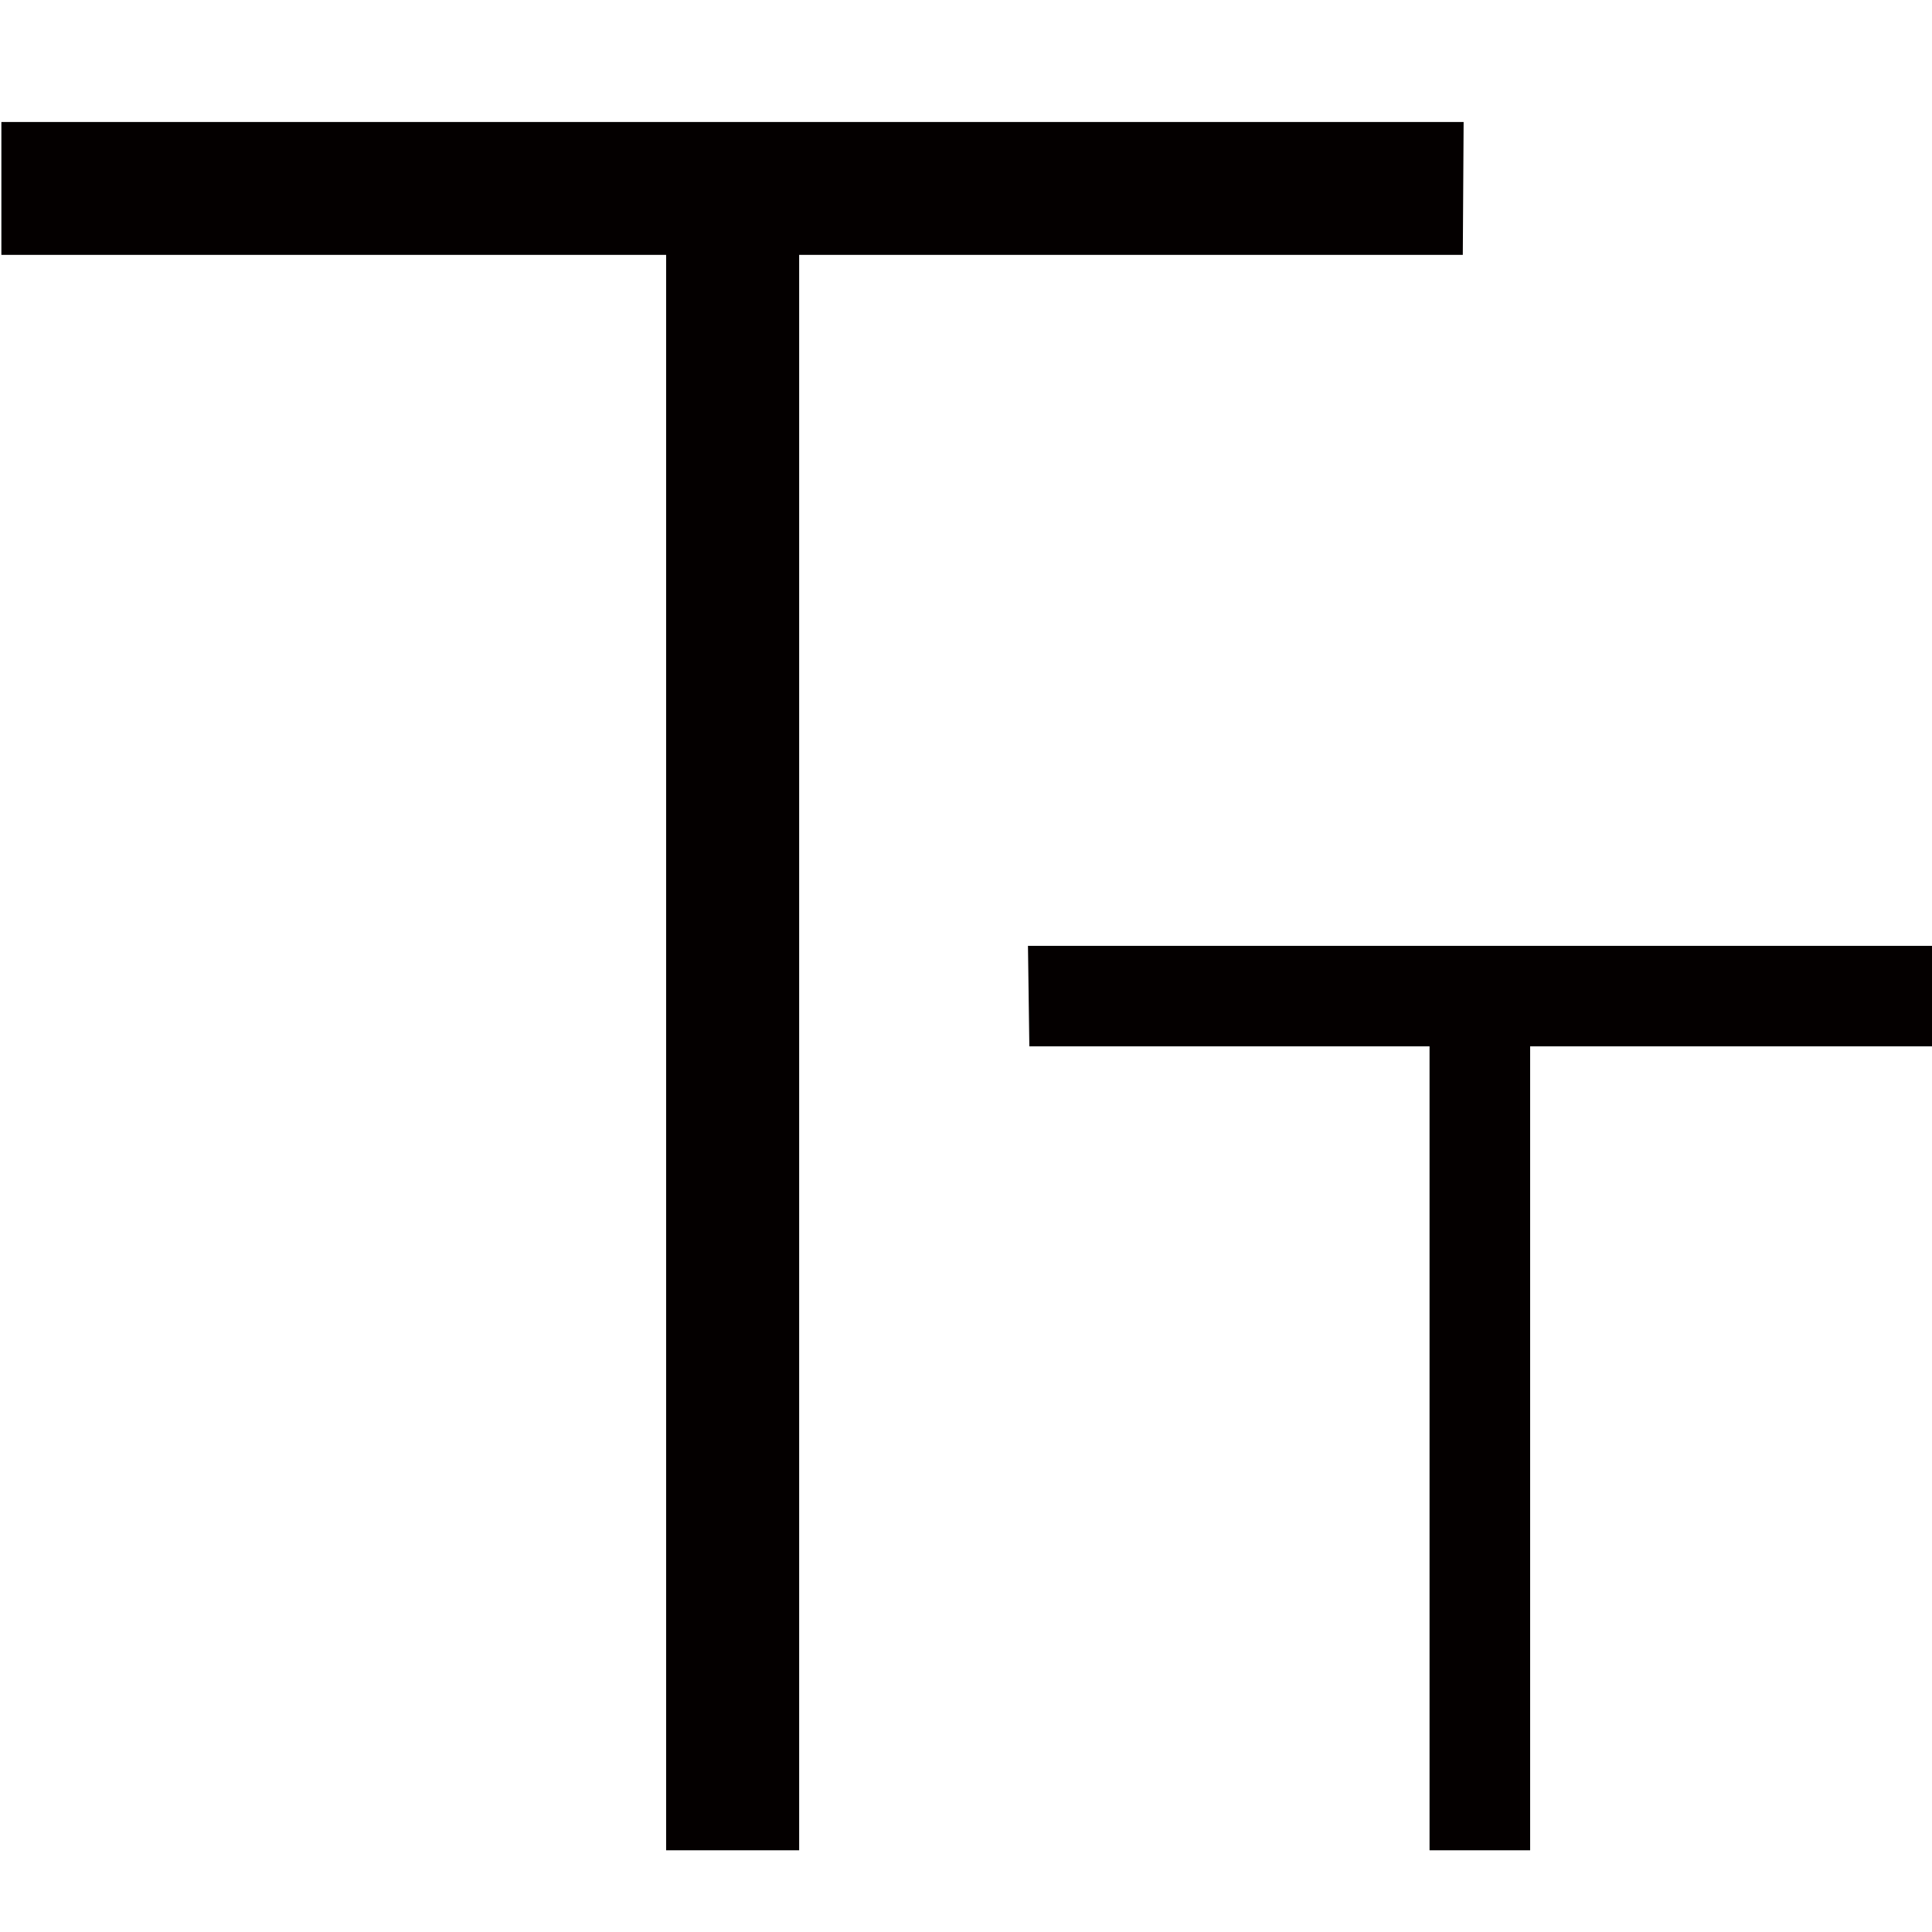
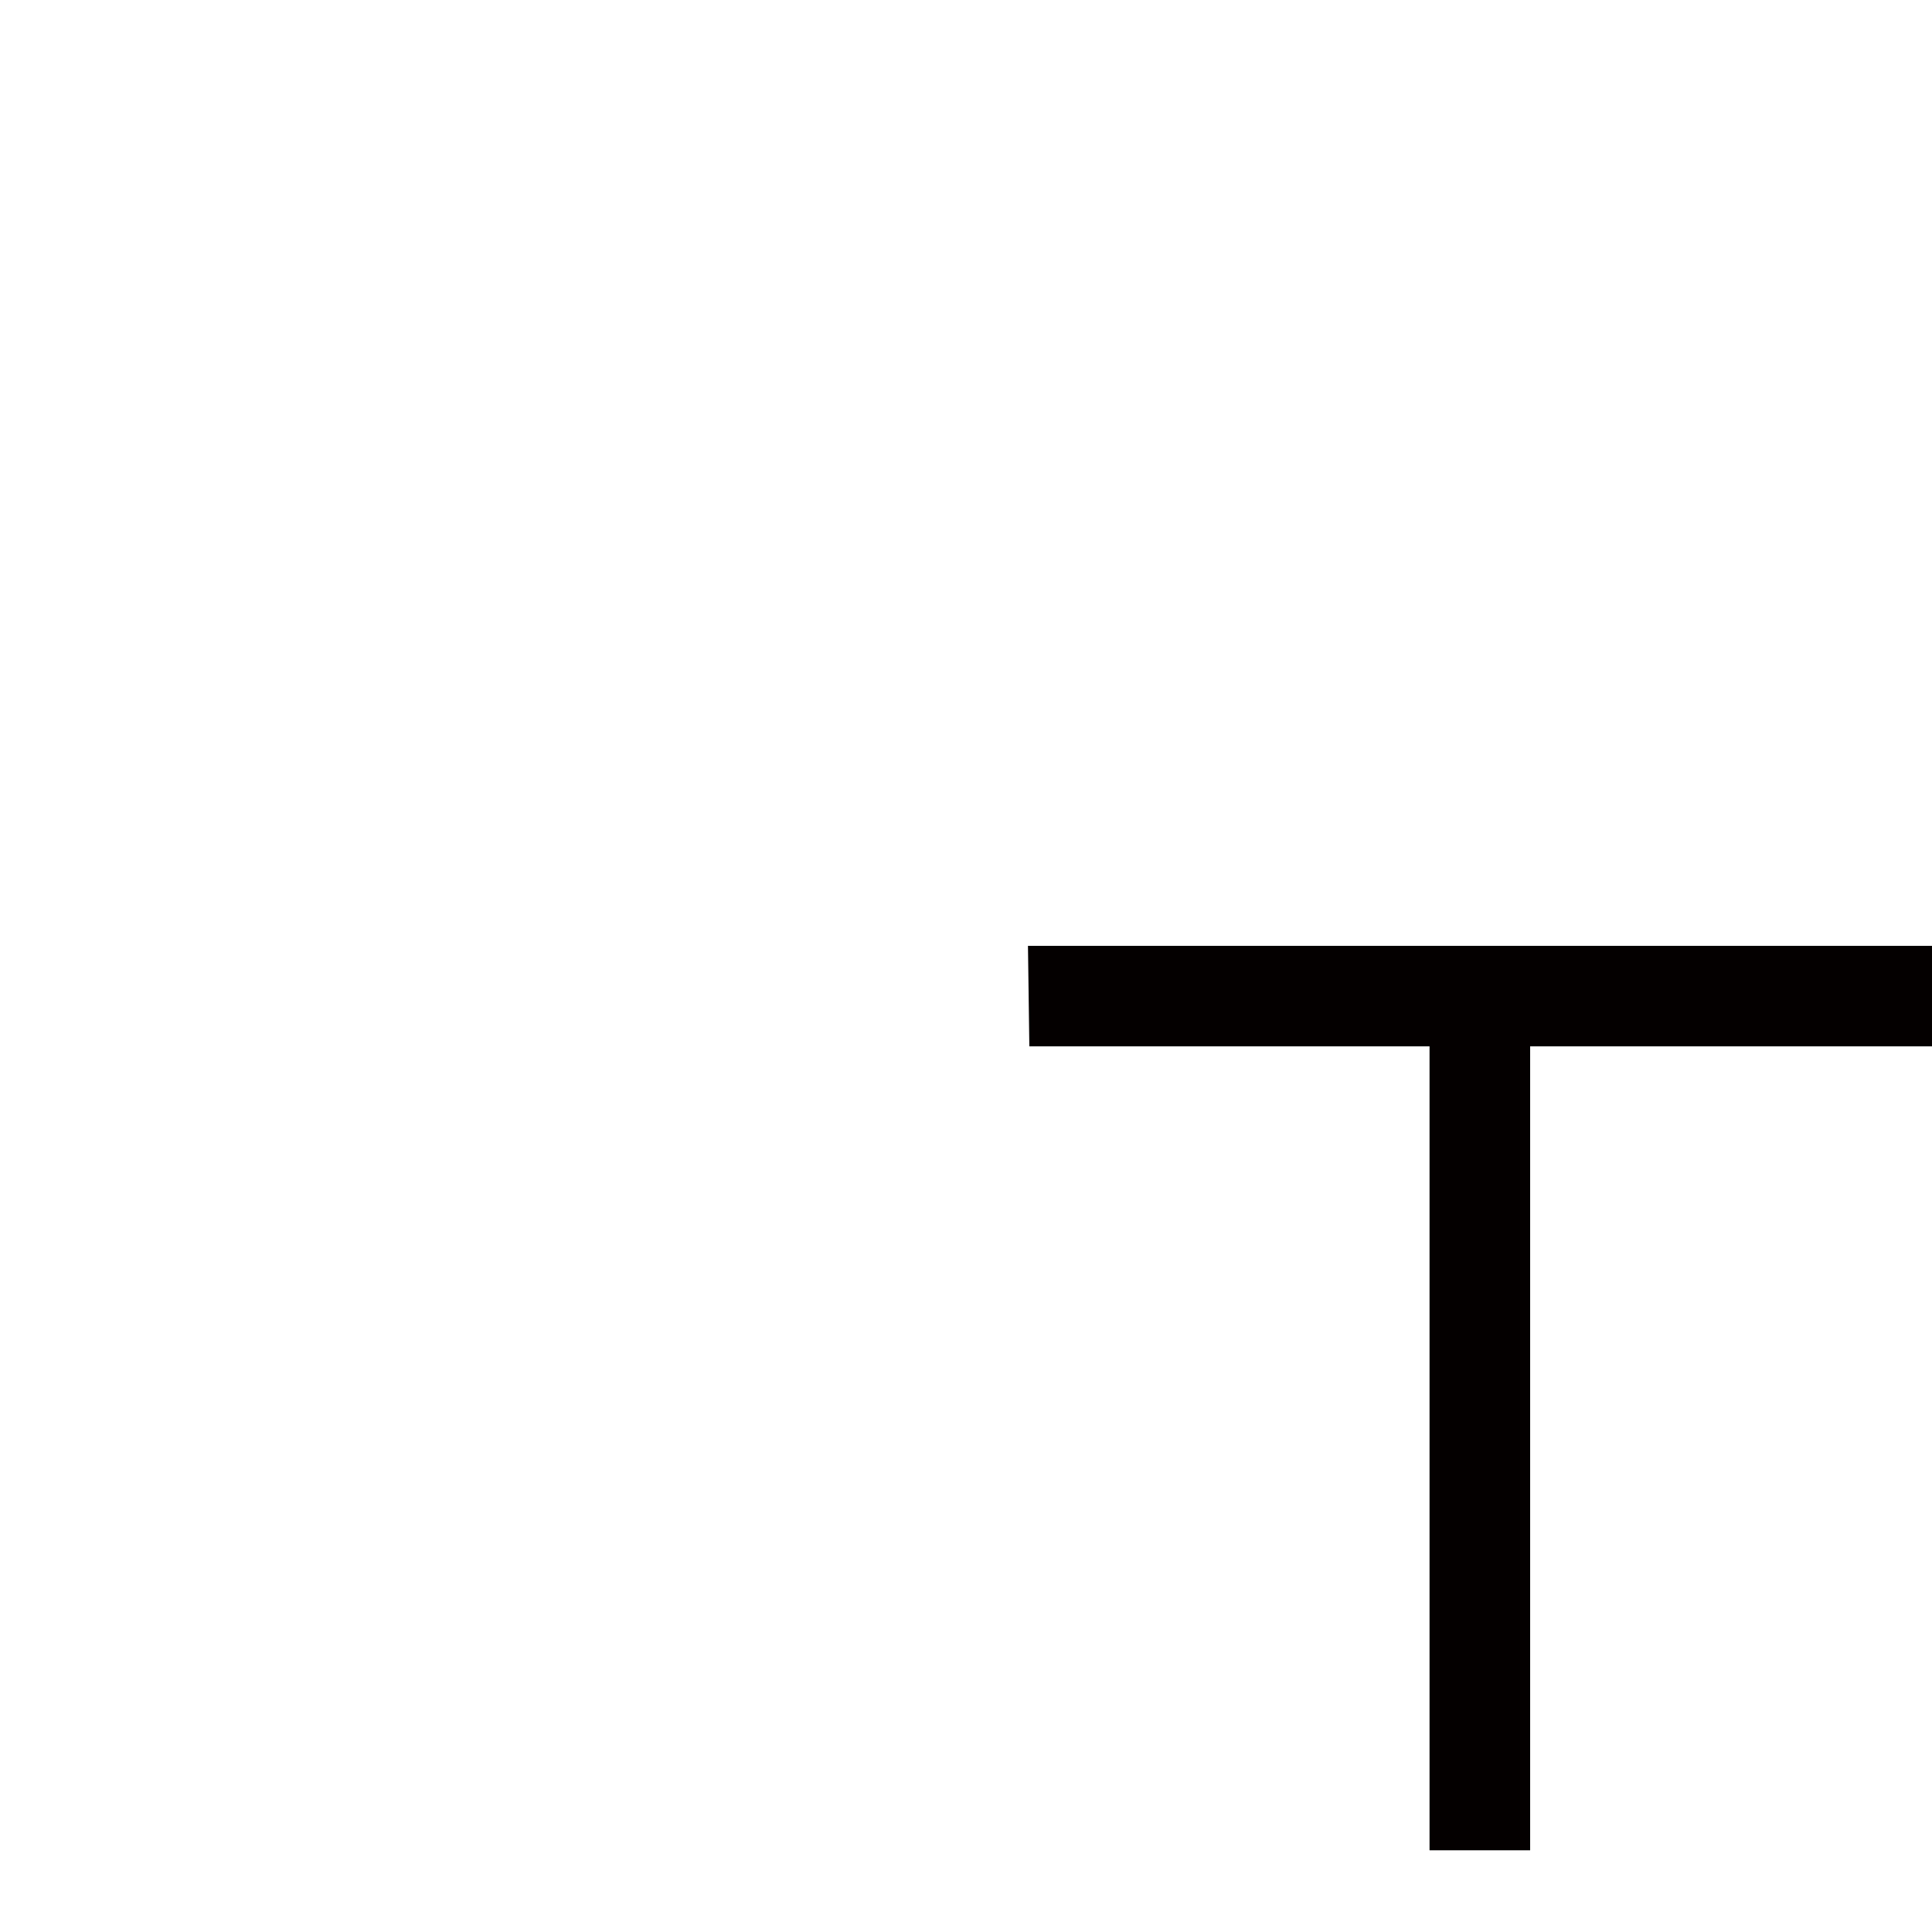
<svg xmlns="http://www.w3.org/2000/svg" viewBox="0 0 140 140">
  <defs>
    <style>.a{fill:#040000;}</style>
  </defs>
-   <path class="a" d="M57.91,18.47H106l.06-9.63H.1l0,9.63H48.27V134.08h9.64Z" />
  <path class="a" d="M74.49,68.54l.1,7.28h29v58.26h7.29V75.82h29.15l0-7.28Z" />
</svg>